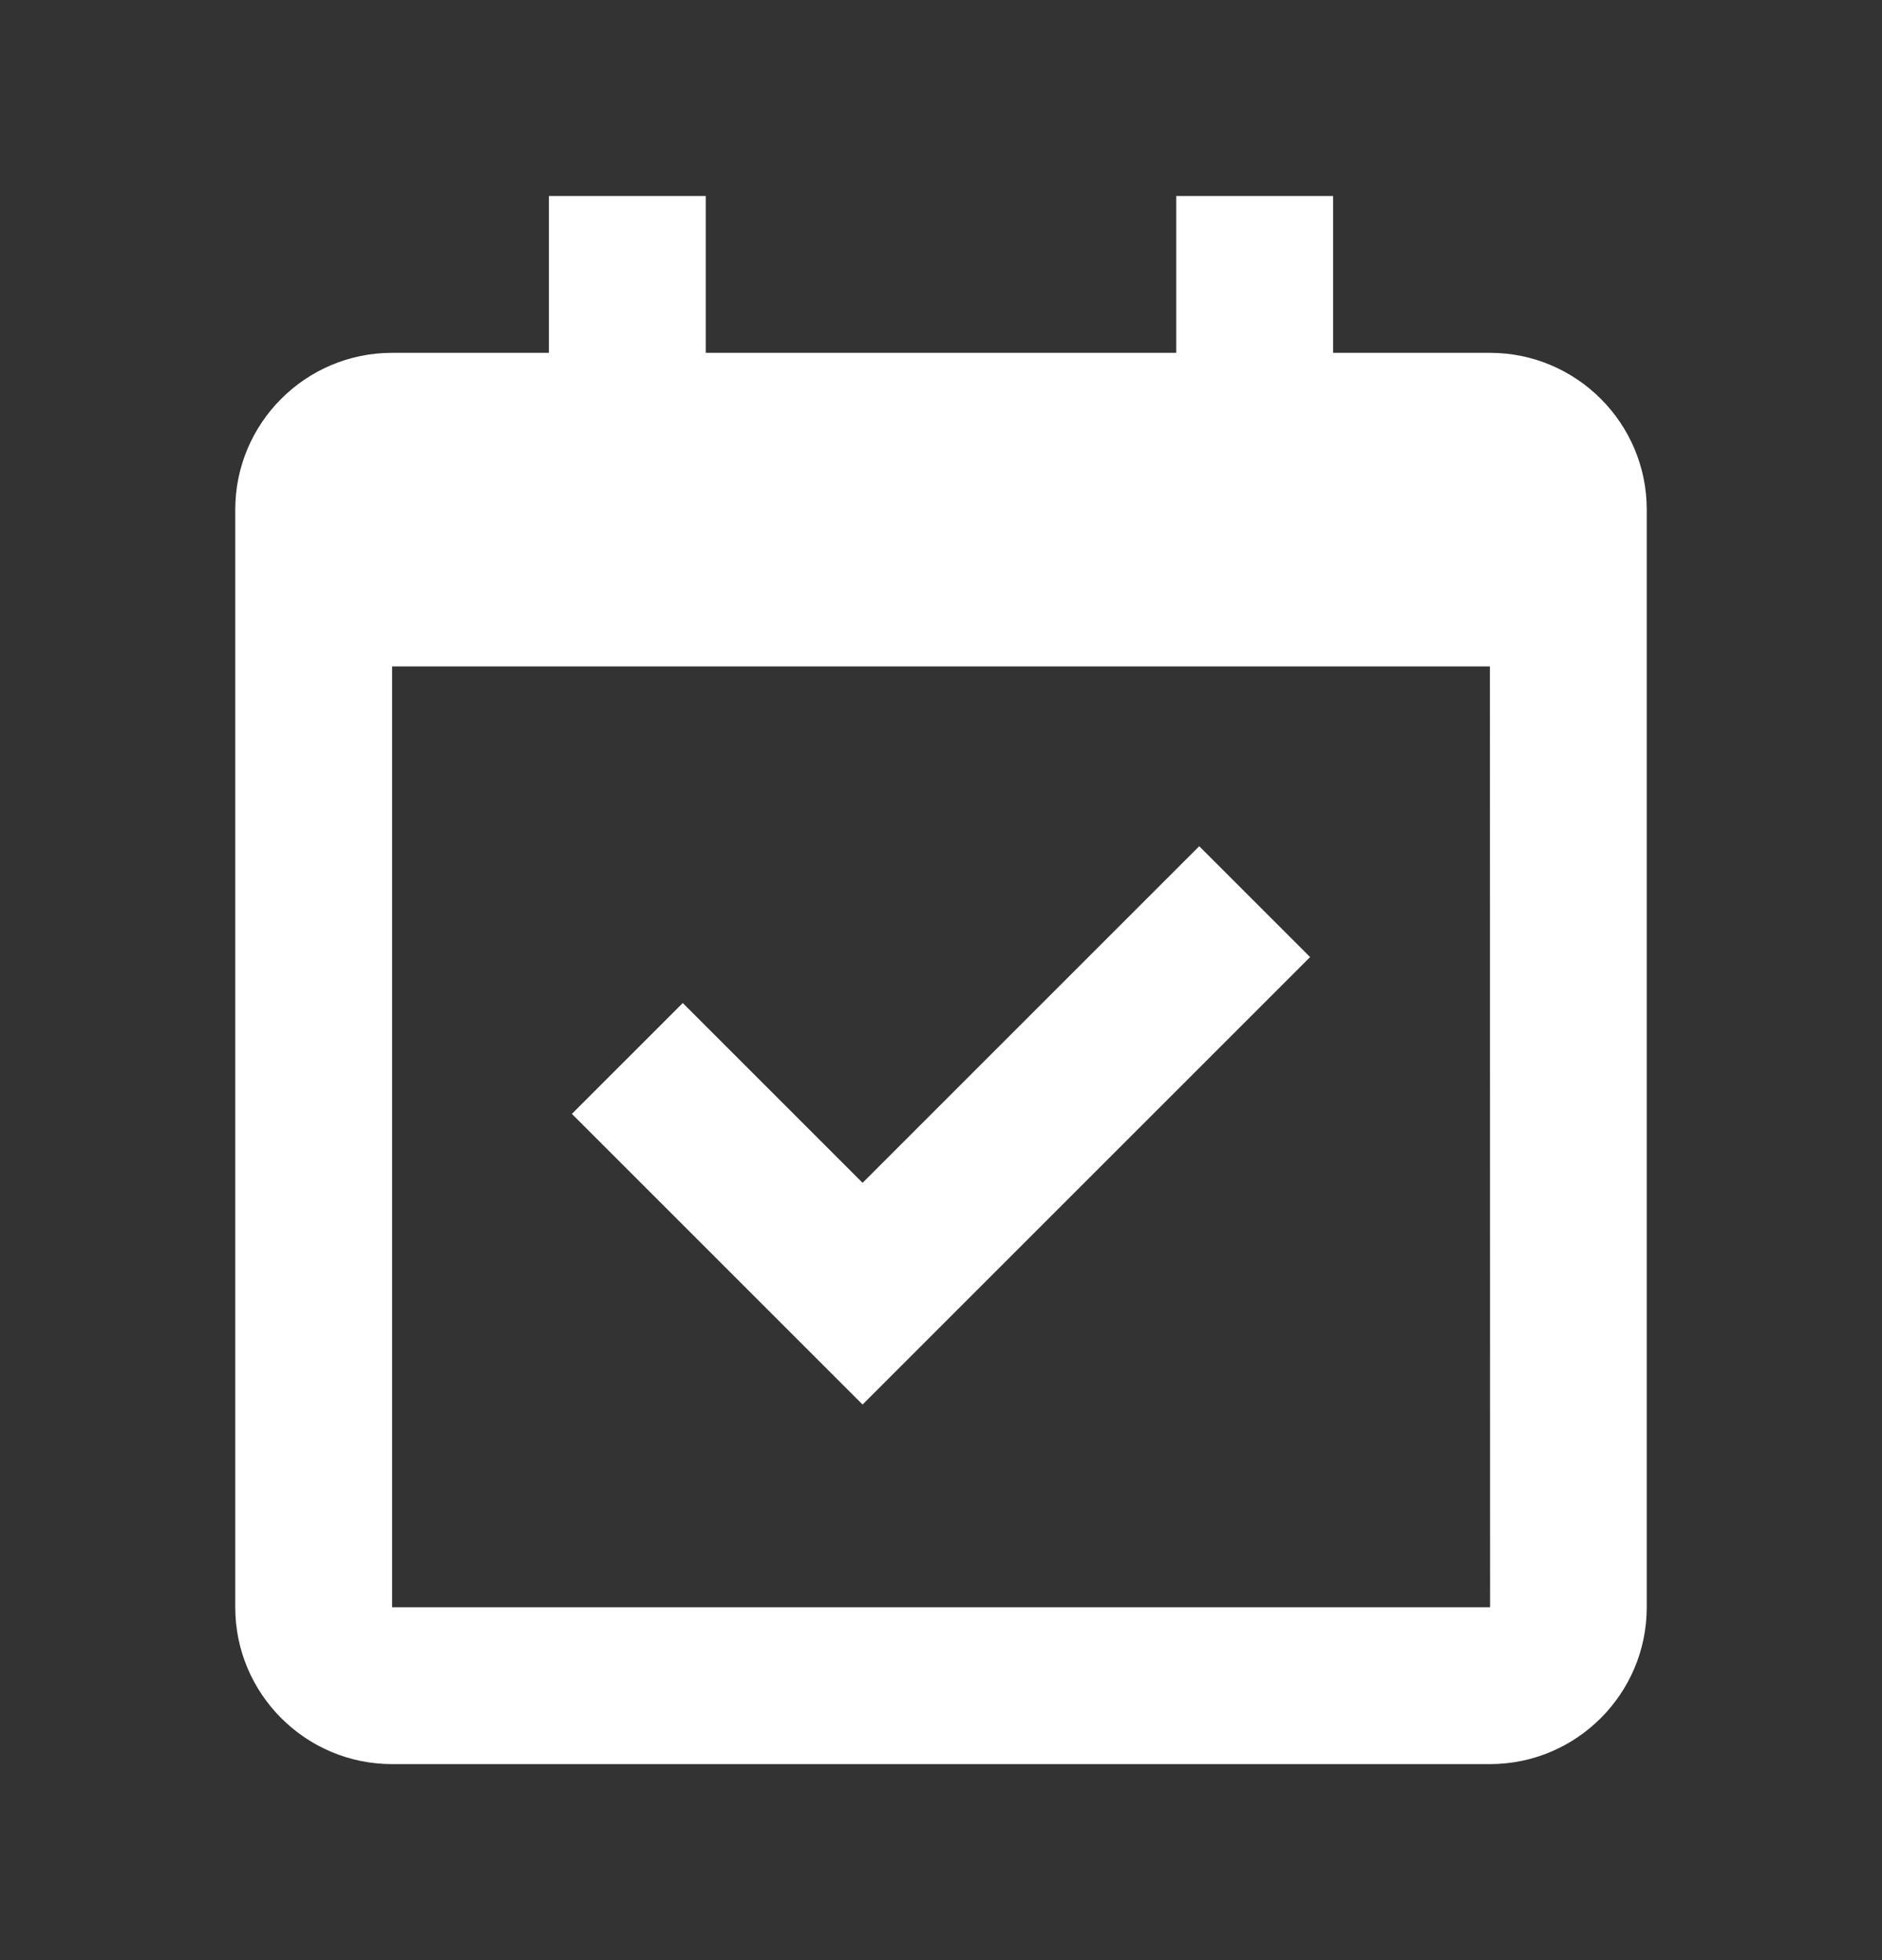
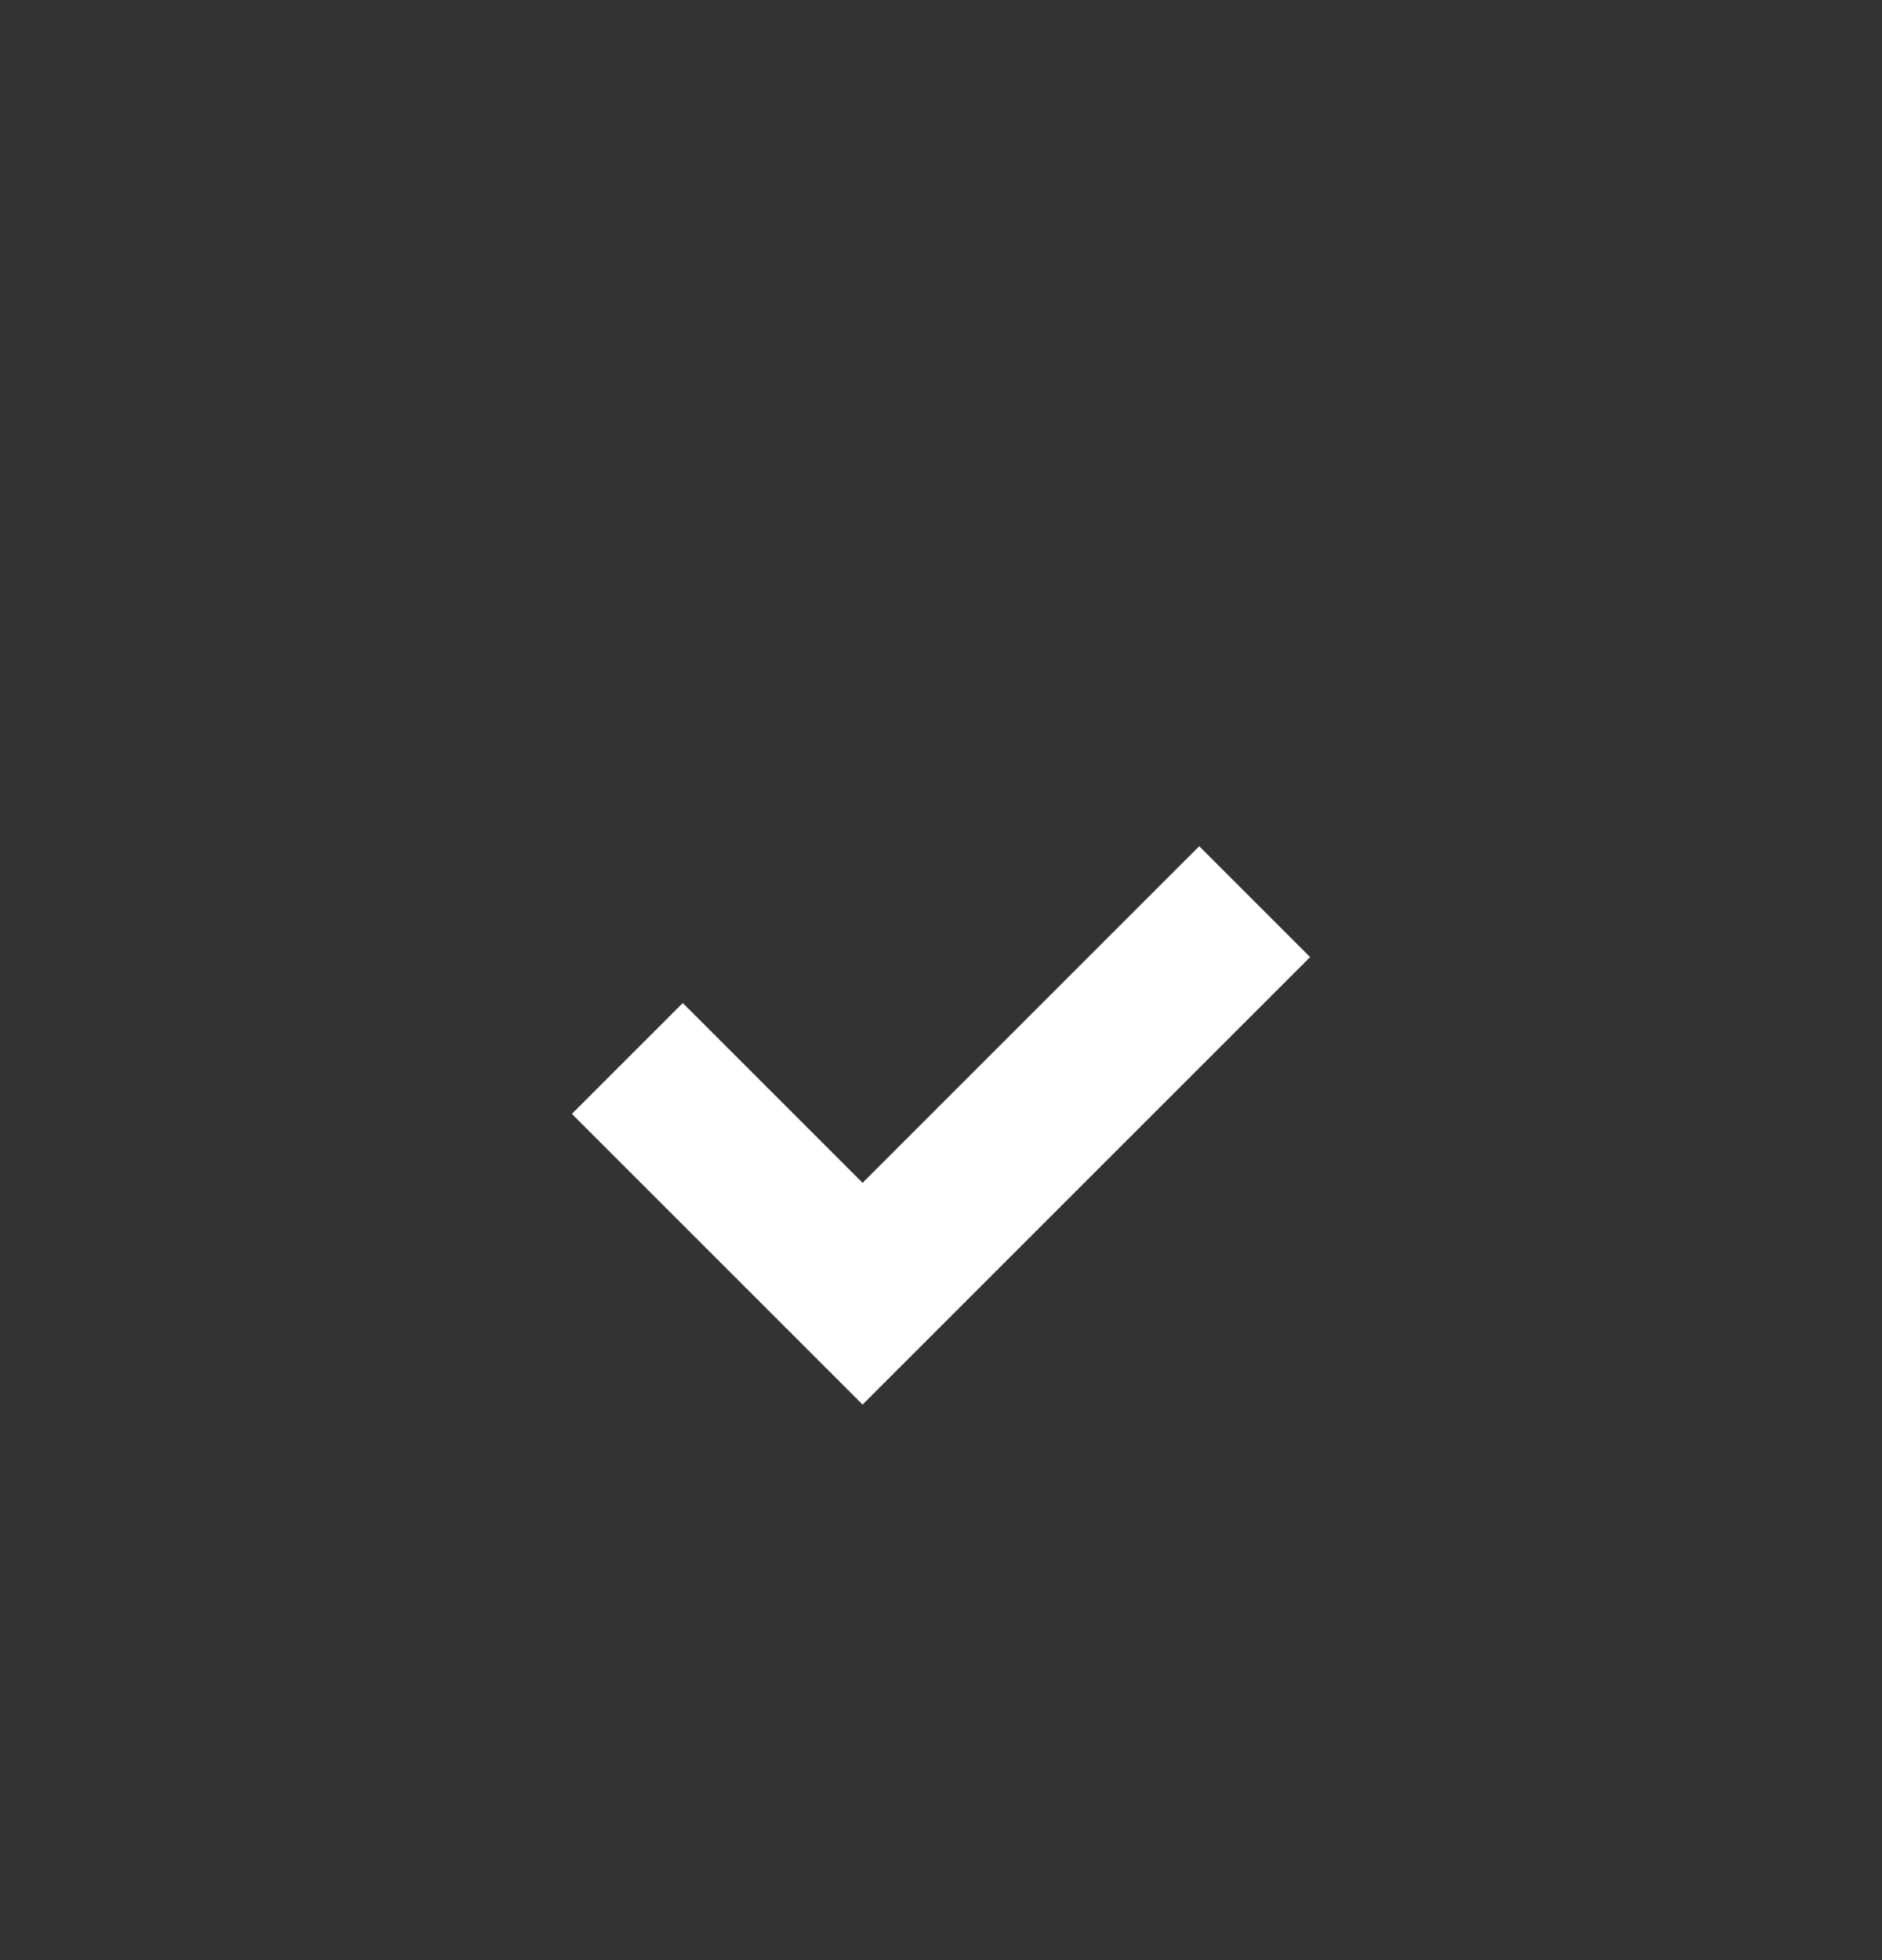
<svg xmlns="http://www.w3.org/2000/svg" width="24" height="25" viewBox="0 0 24 25" fill="none">
  <rect x="0" y="0" width="24" height="25" fill="#333333" stroke="none" />
-   <path d="M19 4.5H17V2.5H15V4.5H9V2.5H7V4.5H5C3.897 4.5 3 5.397 3 6.5V20.5C3 21.603 3.897 22.5 5 22.5H19C20.103 22.5 21 21.603 21 20.5V6.5C21 5.397 20.103 4.5 19 4.5ZM19.002 20.5H5V8.5H19L19.002 20.5Z" fill="white" />
  <path d="M11 17.914L16.707 12.207L15.293 10.793L11 15.086L8.707 12.793L7.293 14.207L11 17.914Z" fill="white" />
</svg>